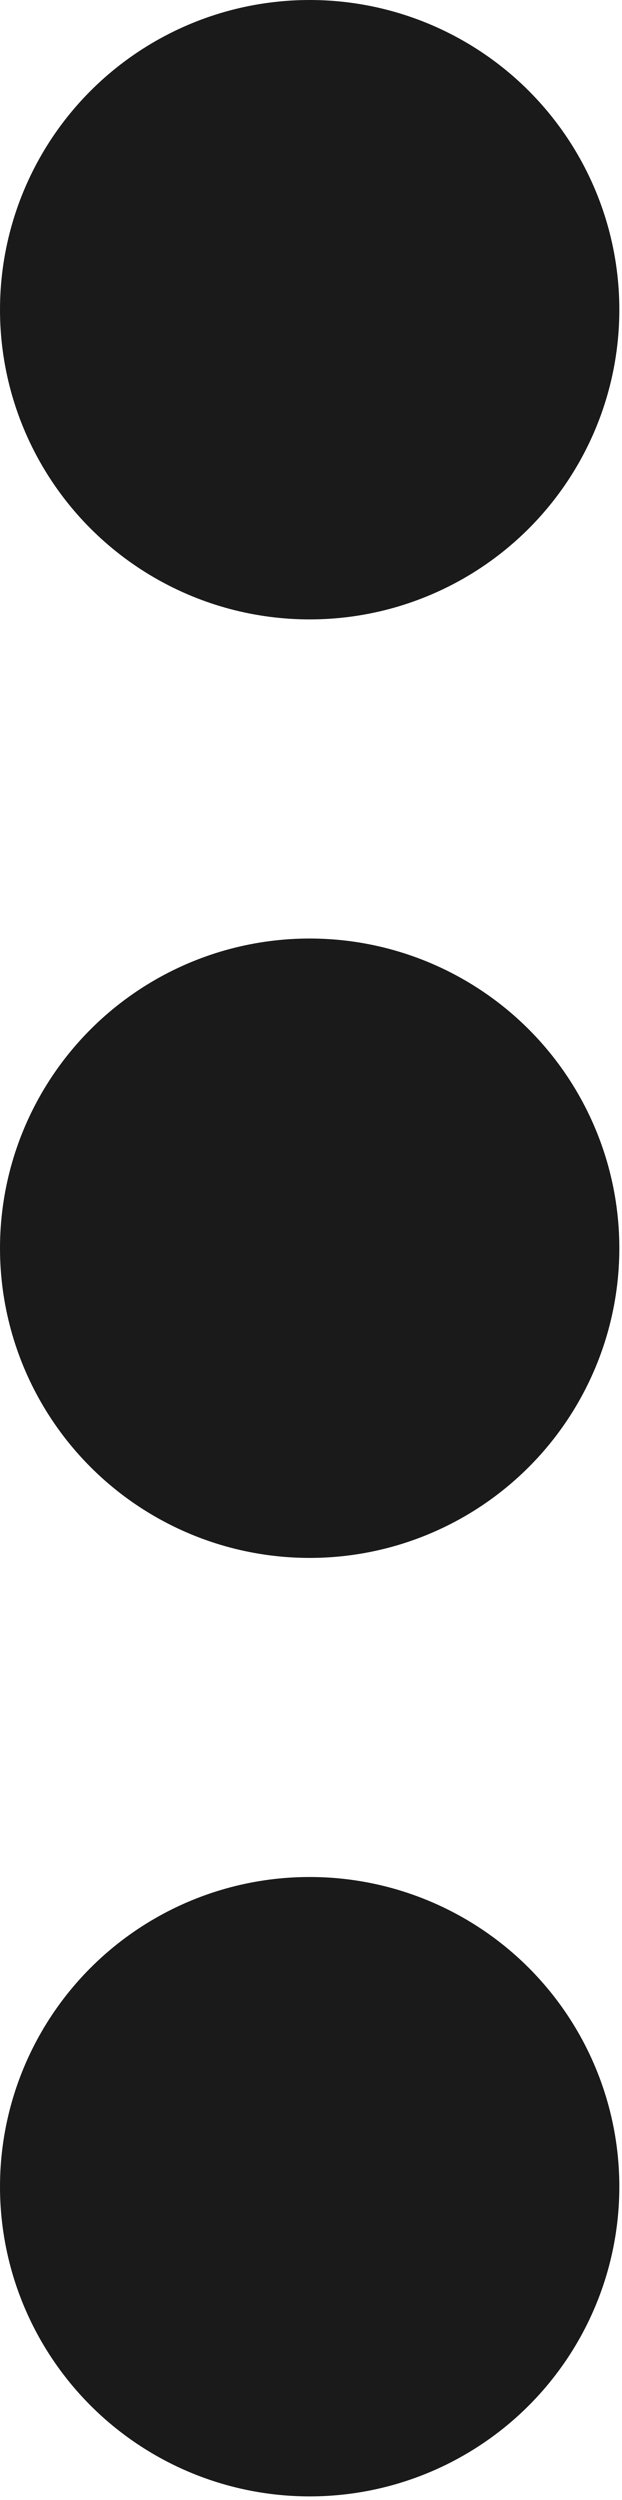
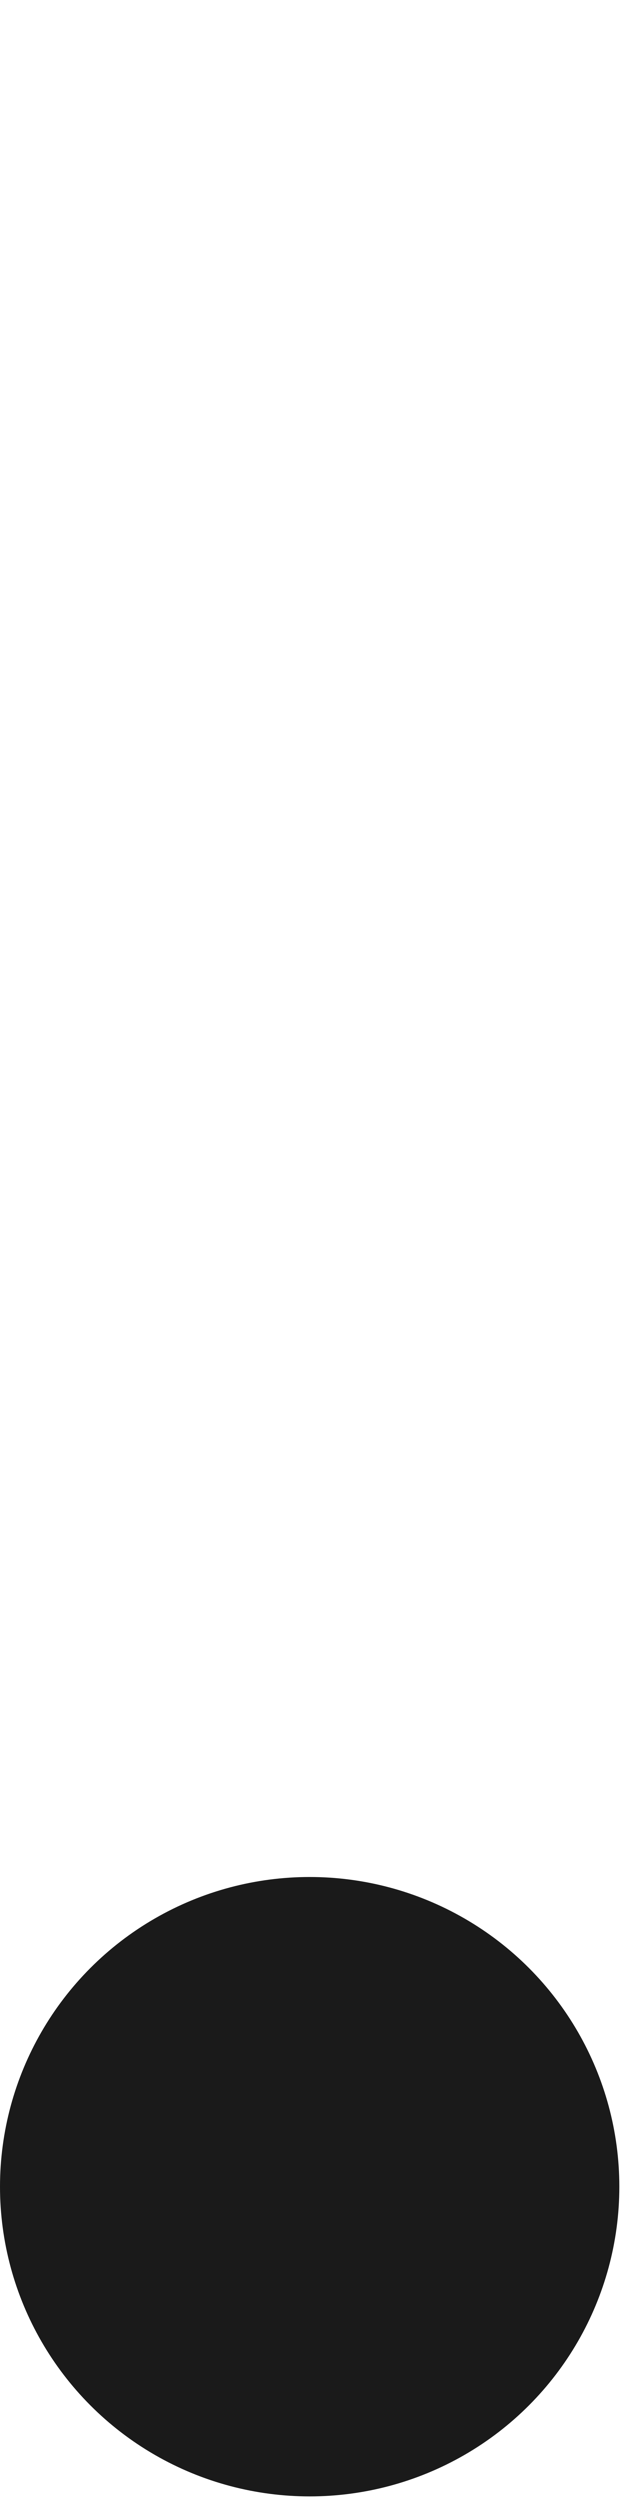
<svg xmlns="http://www.w3.org/2000/svg" width="158" height="635" viewBox="0 0 158 635" fill="none">
-   <circle cx="78.662" cy="78.662" r="78.662" fill="#1A1A1A" />
-   <circle cx="78.662" cy="317.034" r="76.562" fill="#1A1A1A" stroke="#1A1A1A" stroke-width="4.199" />
  <circle cx="78.662" cy="555.395" r="76.562" fill="#1A1A1A" stroke="#1A1A1A" stroke-width="4.199" />
</svg>